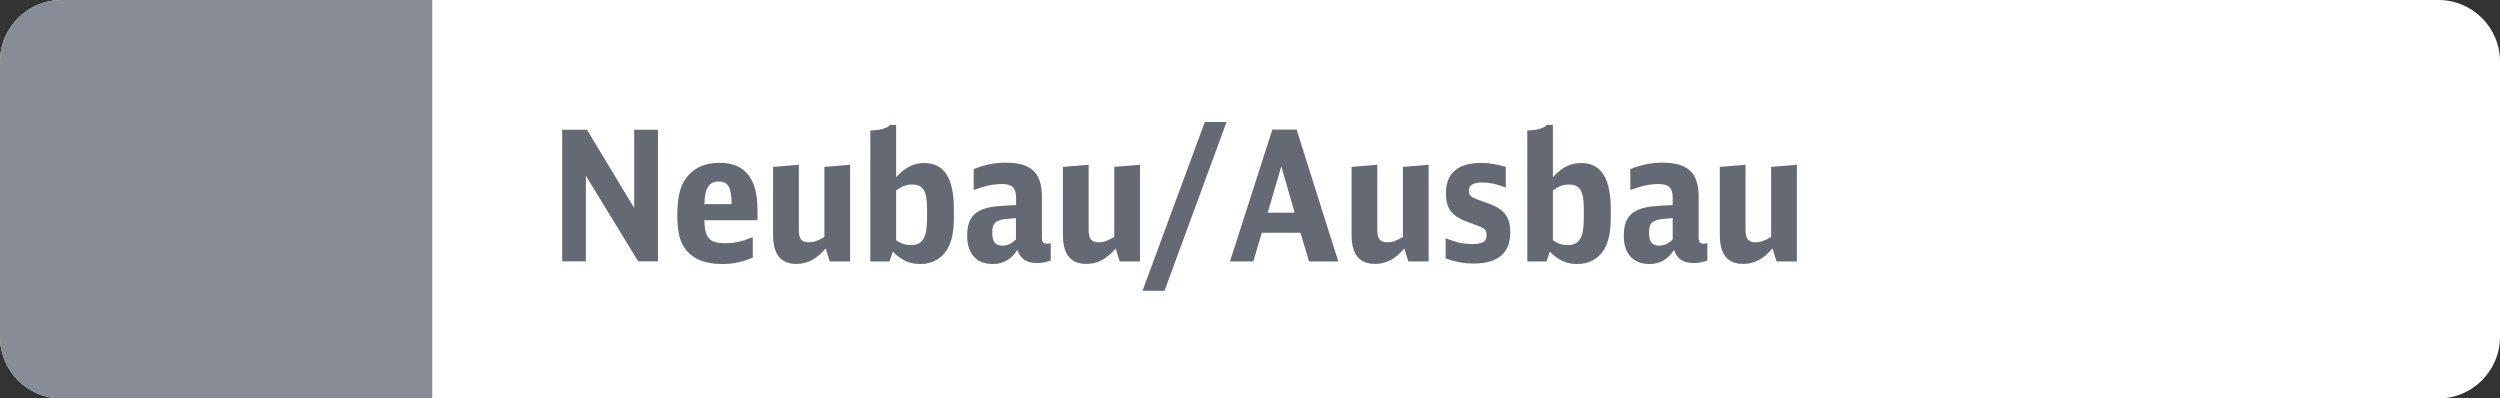
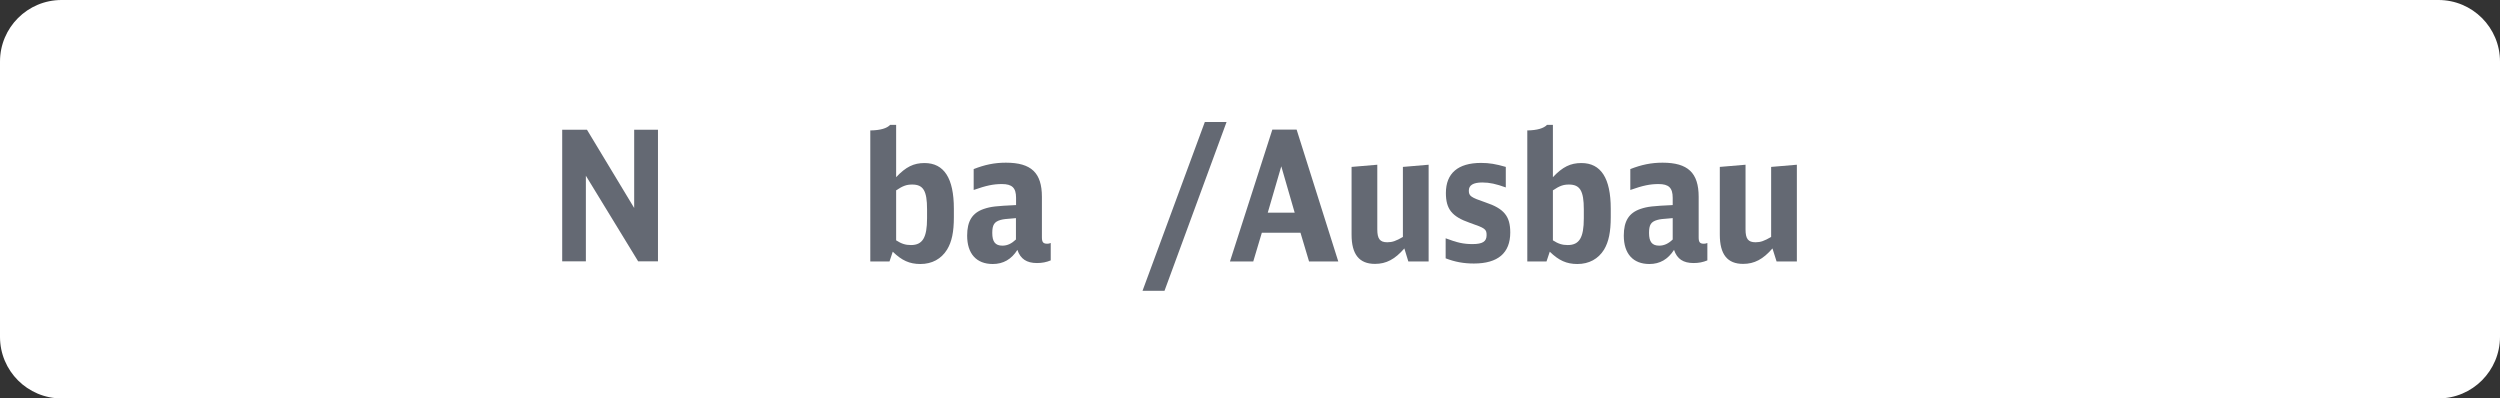
<svg xmlns="http://www.w3.org/2000/svg" version="1.1" id="Ebene_1" x="0px" y="0px" viewBox="0 0 207 32.99" enable-background="new 0 0 207 32.99" xml:space="preserve">
  <rect x="0" y="0" width="207" height="32.99" fill="#333333" stroke="none" />
  <g>
    <path fill-rule="evenodd" clip-rule="evenodd" fill="#FFFFFF" d="M201.9,32.99H5.1c-2.82,0-5.1-2.28-5.1-5.1V5.1   C0,2.28,2.28,0,5.1,0h196.8c2.82,0,5.1,2.28,5.1,5.1v22.78C207,30.7,204.72,32.99,201.9,32.99z" />
-     <path fill-rule="evenodd" clip-rule="evenodd" fill="#878C96" d="M35.79,32.99H5.1c-2.82,0-5.1-2.28-5.1-5.1V5.1   C0,2.28,2.28,0,5.1,0h30.69V32.99z" />
    <g id="XMLID_00000146480137751008541200000007273536599665673867_">
      <path fill="#646973" d="M46.54,10.74h2.06l3.91,6.48v-6.48h1.97v10.9h-1.64l-4.33-7.09v7.09h-1.96V10.74z" />
-       <path fill="#646973" d="M58.32,18.23c0.03,1.47,0.42,1.91,1.72,1.91c0.76,0,1.27-0.11,2.29-0.5v1.69    c-0.92,0.38-1.67,0.53-2.55,0.53c-1.35,0-2.33-0.38-2.94-1.12c-0.54-0.64-0.76-1.53-0.76-2.91c0-1.68,0.29-2.67,0.99-3.39    c0.6-0.64,1.44-0.96,2.5-0.96c2.11,0,3.15,1.28,3.15,3.9v0.85H58.32z M60.58,16.9c-0.01-1.39-0.29-1.87-1.08-1.87    s-1.14,0.54-1.18,1.87H60.58z" />
-       <path fill="#646973" d="M68.37,20.57c-0.78,0.9-1.5,1.28-2.43,1.28c-1.3,0-1.93-0.78-1.93-2.42v-5.61l2.13-0.18v5.35    c0,0.78,0.21,1.07,0.83,1.07c0.42,0,0.72-0.11,1.29-0.44v-5.8l2.13-0.18v8.01H68.7L68.37,20.57z" />
      <path fill="#646973" d="M72.07,10.8c0.83-0.01,1.38-0.18,1.63-0.46h0.5v4.33c0.81-0.86,1.46-1.17,2.35-1.17    c1.62,0,2.43,1.26,2.43,3.78v0.71c0,1.21-0.17,2.03-0.56,2.67c-0.48,0.78-1.25,1.2-2.21,1.2c-0.9,0-1.54-0.29-2.29-1.02    l-0.27,0.81h-1.59V10.8z M74.2,19.9c0.45,0.29,0.78,0.39,1.23,0.39c0.96,0,1.33-0.62,1.33-2.21v-0.75c0-1.53-0.31-2.05-1.23-2.05    c-0.46,0-0.76,0.1-1.33,0.48V19.9z" />
      <path fill="#646973" d="M87,21.56c-0.36,0.15-0.72,0.22-1.14,0.22c-0.85,0-1.37-0.34-1.62-1.09c-0.49,0.78-1.17,1.17-2.04,1.17    c-1.35,0-2.12-0.85-2.12-2.35c0-1.2,0.42-1.88,1.38-2.21c0.6-0.2,1-0.24,2.67-0.32v-0.6c0-0.83-0.33-1.14-1.17-1.14    c-0.71,0-1.29,0.12-2.34,0.49V14c0.92-0.36,1.72-0.53,2.67-0.53c2.1,0,2.98,0.84,2.98,2.83v3.36c0,0.39,0.11,0.52,0.44,0.52    c0.09,0,0.17-0.01,0.29-0.06V21.56z M84.13,18.06c-0.97,0.08-1,0.08-1.28,0.15c-0.52,0.15-0.69,0.4-0.69,1.08    c0,0.73,0.25,1.05,0.84,1.05c0.41,0,0.76-0.17,1.12-0.51V18.06z" />
-       <path fill="#646973" d="M92.38,20.57c-0.78,0.9-1.5,1.28-2.43,1.28c-1.3,0-1.94-0.78-1.94-2.42v-5.61l2.13-0.18v5.35    c0,0.78,0.21,1.07,0.83,1.07c0.42,0,0.72-0.11,1.29-0.44v-5.8l2.13-0.18v8.01h-1.68L92.38,20.57z" />
      <path fill="#646973" d="M99.76,10.1h1.8l-5.14,13.98H94.6L99.76,10.1z" />
      <path fill="#646973" d="M108.39,21.65l-0.71-2.38h-3.2l-0.71,2.38h-1.93l3.51-10.92h2.01l3.45,10.92H108.39z M106.09,13.77    l-1.12,3.84h2.23L106.09,13.77z" />
      <path fill="#646973" d="M116.28,20.57c-0.78,0.9-1.5,1.28-2.43,1.28c-1.3,0-1.94-0.78-1.94-2.42v-5.61l2.13-0.18v5.35    c0,0.78,0.21,1.07,0.83,1.07c0.42,0,0.72-0.11,1.29-0.44v-5.8l2.13-0.18v8.01h-1.68L116.28,20.57z" />
      <path fill="#646973" d="M119.7,19.73c0.95,0.36,1.47,0.48,2.22,0.48c0.84,0,1.17-0.21,1.17-0.74c0-0.5-0.12-0.58-1.39-1.02    c-1.49-0.52-1.98-1.14-1.98-2.47c0-1.63,1-2.49,2.91-2.49c0.69,0,1.21,0.09,2.05,0.33v1.7c-0.81-0.29-1.33-0.41-1.95-0.41    c-0.75,0-1.11,0.23-1.11,0.67c0,0.45,0.15,0.56,1.38,0.98c1.53,0.51,2.05,1.14,2.05,2.49c0,1.7-1.02,2.57-3.01,2.57    c-0.85,0-1.56-0.13-2.34-0.43V19.73z" />
      <path fill="#646973" d="M126.45,10.8c0.83-0.01,1.38-0.18,1.64-0.46h0.49v4.33c0.81-0.86,1.46-1.17,2.36-1.17    c1.62,0,2.43,1.26,2.43,3.78v0.71c0,1.21-0.17,2.03-0.55,2.67c-0.48,0.78-1.25,1.2-2.21,1.2c-0.9,0-1.54-0.29-2.29-1.02    l-0.27,0.81h-1.59V10.8z M128.58,19.9c0.45,0.29,0.78,0.39,1.23,0.39c0.96,0,1.33-0.62,1.33-2.21v-0.75    c0-1.53-0.32-2.05-1.23-2.05c-0.46,0-0.76,0.1-1.33,0.48V19.9z" />
      <path fill="#646973" d="M141.37,21.56c-0.36,0.15-0.72,0.22-1.14,0.22c-0.86,0-1.37-0.34-1.62-1.09c-0.5,0.78-1.17,1.17-2.04,1.17    c-1.35,0-2.12-0.85-2.12-2.35c0-1.2,0.42-1.88,1.38-2.21c0.6-0.2,1-0.24,2.67-0.32v-0.6c0-0.83-0.33-1.14-1.17-1.14    c-0.71,0-1.29,0.12-2.34,0.49V14c0.92-0.36,1.73-0.53,2.67-0.53c2.1,0,2.99,0.84,2.99,2.83v3.36c0,0.39,0.1,0.52,0.43,0.52    c0.09,0,0.17-0.01,0.29-0.06V21.56z M138.5,18.06c-0.97,0.08-1,0.08-1.27,0.15c-0.53,0.15-0.69,0.4-0.69,1.08    c0,0.73,0.25,1.05,0.84,1.05c0.41,0,0.77-0.17,1.12-0.51V18.06z" />
      <path fill="#646973" d="M146.76,20.57c-0.78,0.9-1.5,1.28-2.43,1.28c-1.3,0-1.93-0.78-1.93-2.42v-5.61l2.13-0.18v5.35    c0,0.78,0.21,1.07,0.83,1.07c0.42,0,0.72-0.11,1.29-0.44v-5.8l2.13-0.18v8.01h-1.68L146.76,20.57z" />
    </g>
  </g>
</svg>